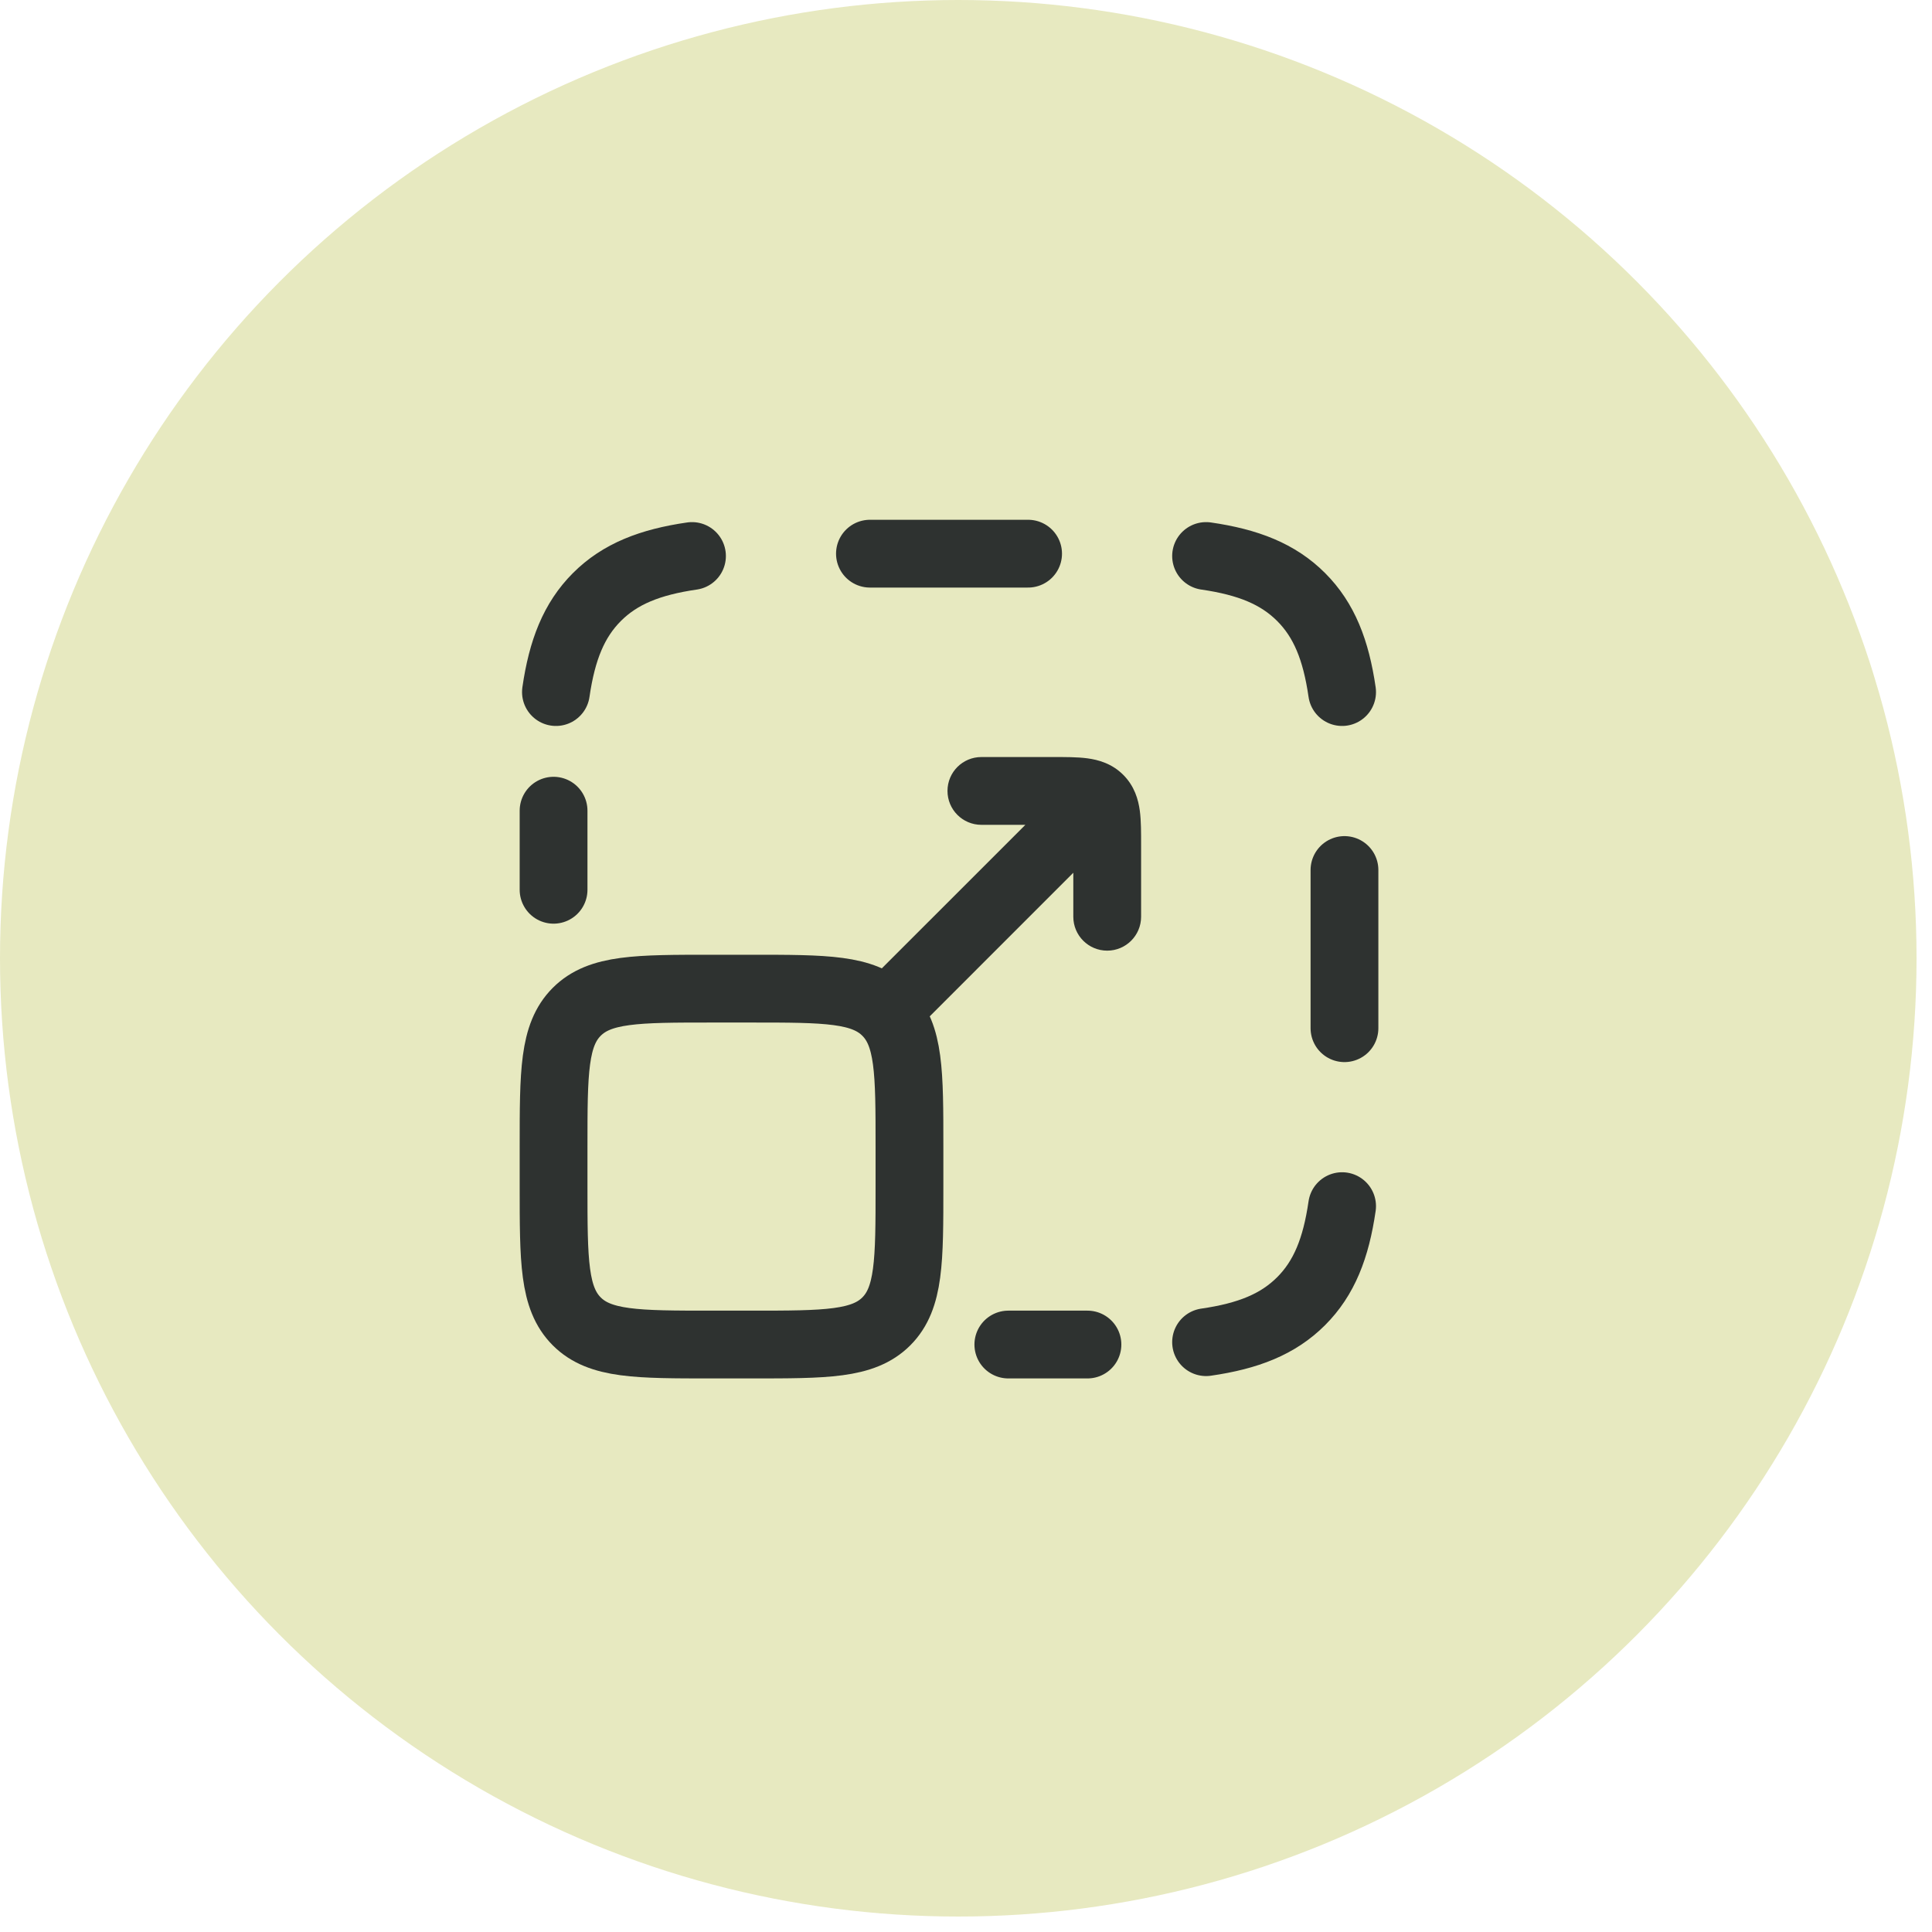
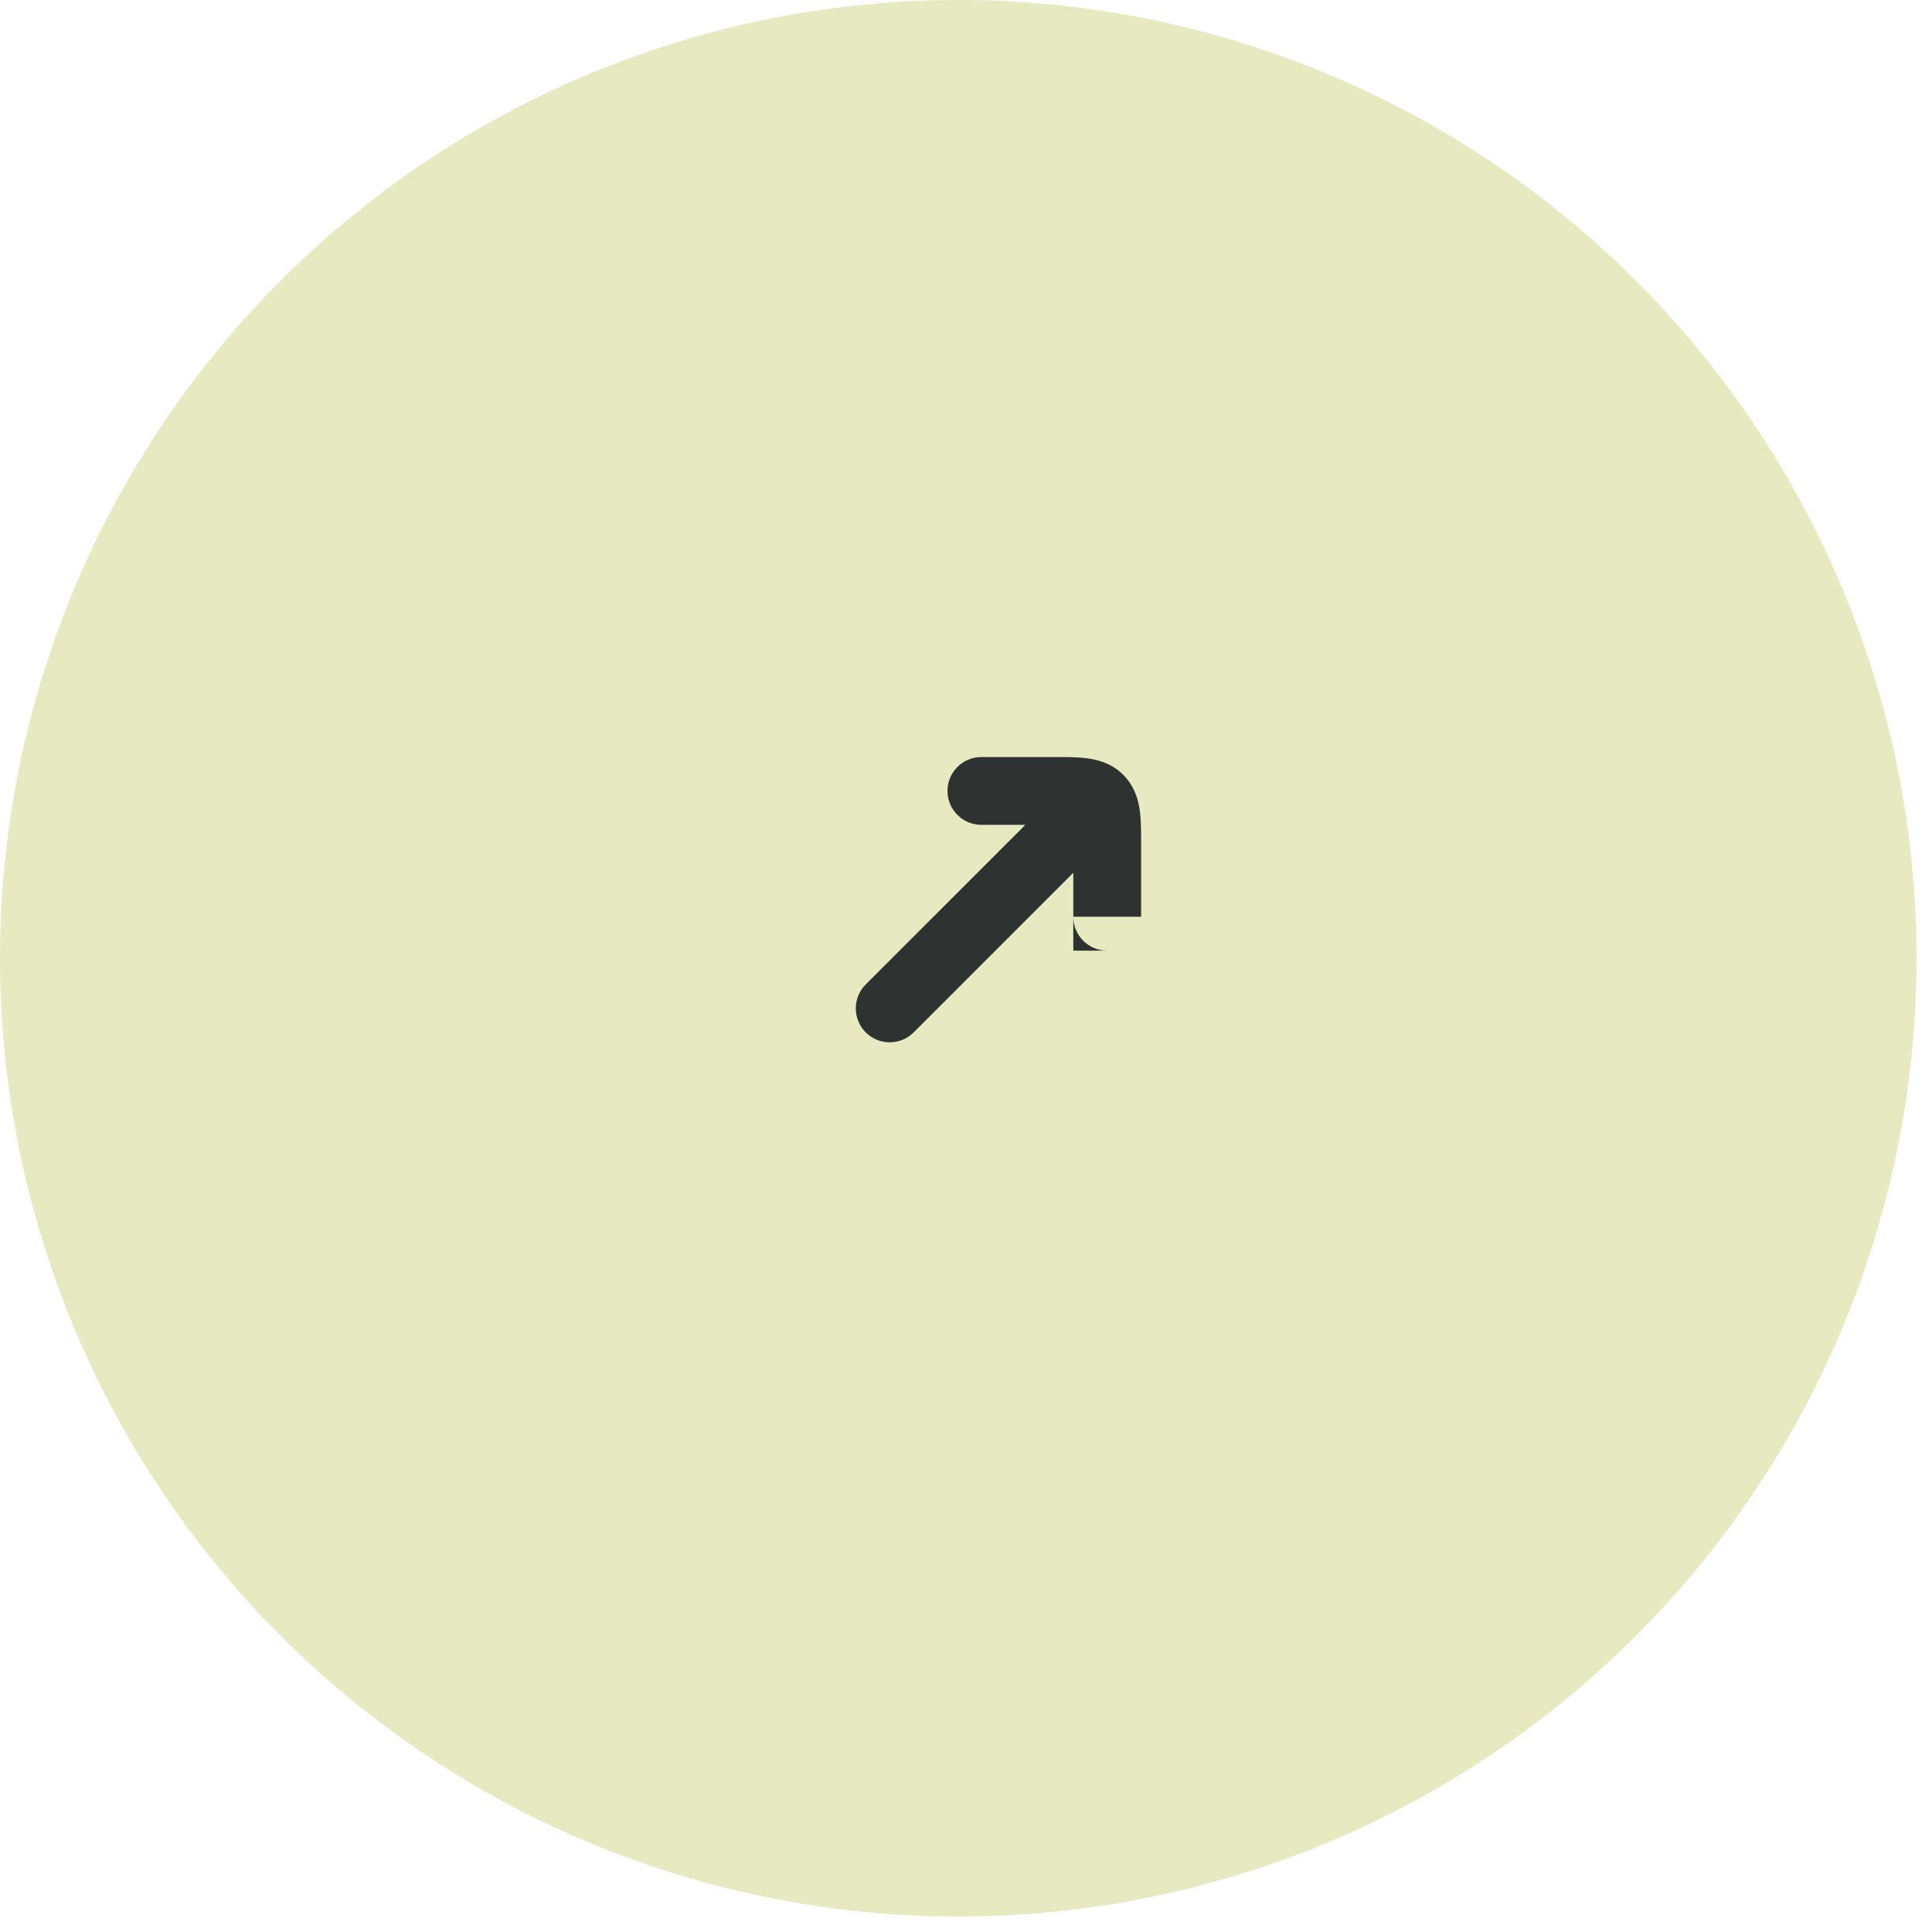
<svg xmlns="http://www.w3.org/2000/svg" width="57" height="57" viewBox="0 0 57 57" fill="none">
  <circle cx="28.272" cy="28.272" r="28.272" fill="#E7E9C0" />
-   <path d="M32.433 23.568L33.14 22.861L33.14 22.861L32.433 23.568ZM28.954 22.335C28.401 22.335 27.954 22.782 27.954 23.335C27.954 23.887 28.401 24.335 28.954 24.335V23.335V22.335ZM31.666 27.047C31.666 27.599 32.113 28.047 32.666 28.047C33.218 28.047 33.666 27.599 33.666 27.047H32.666H31.666ZM25.542 29.044C25.151 29.435 25.151 30.068 25.542 30.459C25.932 30.849 26.566 30.849 26.956 30.459L26.249 29.751L25.542 29.044ZM28.954 23.335V24.335H31.075V23.335V22.335H28.954V23.335ZM32.666 24.926H31.666V27.047H32.666H33.666V24.926H32.666ZM31.075 23.335V24.335C31.266 24.335 31.416 24.335 31.545 24.338C31.675 24.341 31.758 24.347 31.814 24.355C31.92 24.369 31.826 24.375 31.726 24.275L32.433 23.568L33.14 22.861C32.807 22.527 32.408 22.417 32.081 22.373C31.782 22.333 31.422 22.335 31.075 22.335V23.335ZM32.666 24.926H33.666C33.666 24.579 33.668 24.218 33.628 23.919C33.584 23.592 33.473 23.194 33.14 22.861L32.433 23.568L31.726 24.275C31.625 24.174 31.631 24.08 31.645 24.186C31.653 24.242 31.659 24.326 31.662 24.455C31.666 24.584 31.666 24.734 31.666 24.926H32.666ZM32.433 23.568L31.726 22.861L25.542 29.044L26.249 29.751L26.956 30.459L33.14 24.275L32.433 23.568Z" fill="#2E3230" />
-   <path d="M16.332 33.835C16.332 31.635 16.332 30.535 17.016 29.851C17.699 29.168 18.799 29.168 20.999 29.168H22.166C24.366 29.168 25.466 29.168 26.149 29.851C26.832 30.535 26.832 31.635 26.832 33.835V35.001C26.832 37.201 26.832 38.301 26.149 38.985C25.466 39.668 24.366 39.668 22.166 39.668H20.999C18.799 39.668 17.699 39.668 17.016 38.985C16.332 38.301 16.332 37.201 16.332 35.001V33.835Z" stroke="#2E3230" stroke-width="2" stroke-linecap="round" stroke-linejoin="round" />
-   <path d="M16.332 23.918V26.251M30.332 16.335H25.666M39.666 30.335L39.666 25.668M29.749 39.668H32.083M16.402 20.418C16.582 19.175 16.932 18.294 17.611 17.614C18.291 16.934 19.173 16.584 20.416 16.404M35.583 16.404C36.826 16.584 37.707 16.934 38.387 17.614C39.067 18.294 39.416 19.175 39.596 20.418M39.596 35.585C39.416 36.828 39.067 37.709 38.387 38.389C37.707 39.069 36.826 39.419 35.583 39.598" stroke="#2E3230" stroke-width="2" stroke-linecap="round" />
+   <path d="M32.433 23.568L33.14 22.861L33.14 22.861L32.433 23.568ZM28.954 22.335C28.401 22.335 27.954 22.782 27.954 23.335C27.954 23.887 28.401 24.335 28.954 24.335V23.335V22.335ZM31.666 27.047C31.666 27.599 32.113 28.047 32.666 28.047H32.666H31.666ZM25.542 29.044C25.151 29.435 25.151 30.068 25.542 30.459C25.932 30.849 26.566 30.849 26.956 30.459L26.249 29.751L25.542 29.044ZM28.954 23.335V24.335H31.075V23.335V22.335H28.954V23.335ZM32.666 24.926H31.666V27.047H32.666H33.666V24.926H32.666ZM31.075 23.335V24.335C31.266 24.335 31.416 24.335 31.545 24.338C31.675 24.341 31.758 24.347 31.814 24.355C31.92 24.369 31.826 24.375 31.726 24.275L32.433 23.568L33.14 22.861C32.807 22.527 32.408 22.417 32.081 22.373C31.782 22.333 31.422 22.335 31.075 22.335V23.335ZM32.666 24.926H33.666C33.666 24.579 33.668 24.218 33.628 23.919C33.584 23.592 33.473 23.194 33.14 22.861L32.433 23.568L31.726 24.275C31.625 24.174 31.631 24.08 31.645 24.186C31.653 24.242 31.659 24.326 31.662 24.455C31.666 24.584 31.666 24.734 31.666 24.926H32.666ZM32.433 23.568L31.726 22.861L25.542 29.044L26.249 29.751L26.956 30.459L33.14 24.275L32.433 23.568Z" fill="#2E3230" />
</svg>